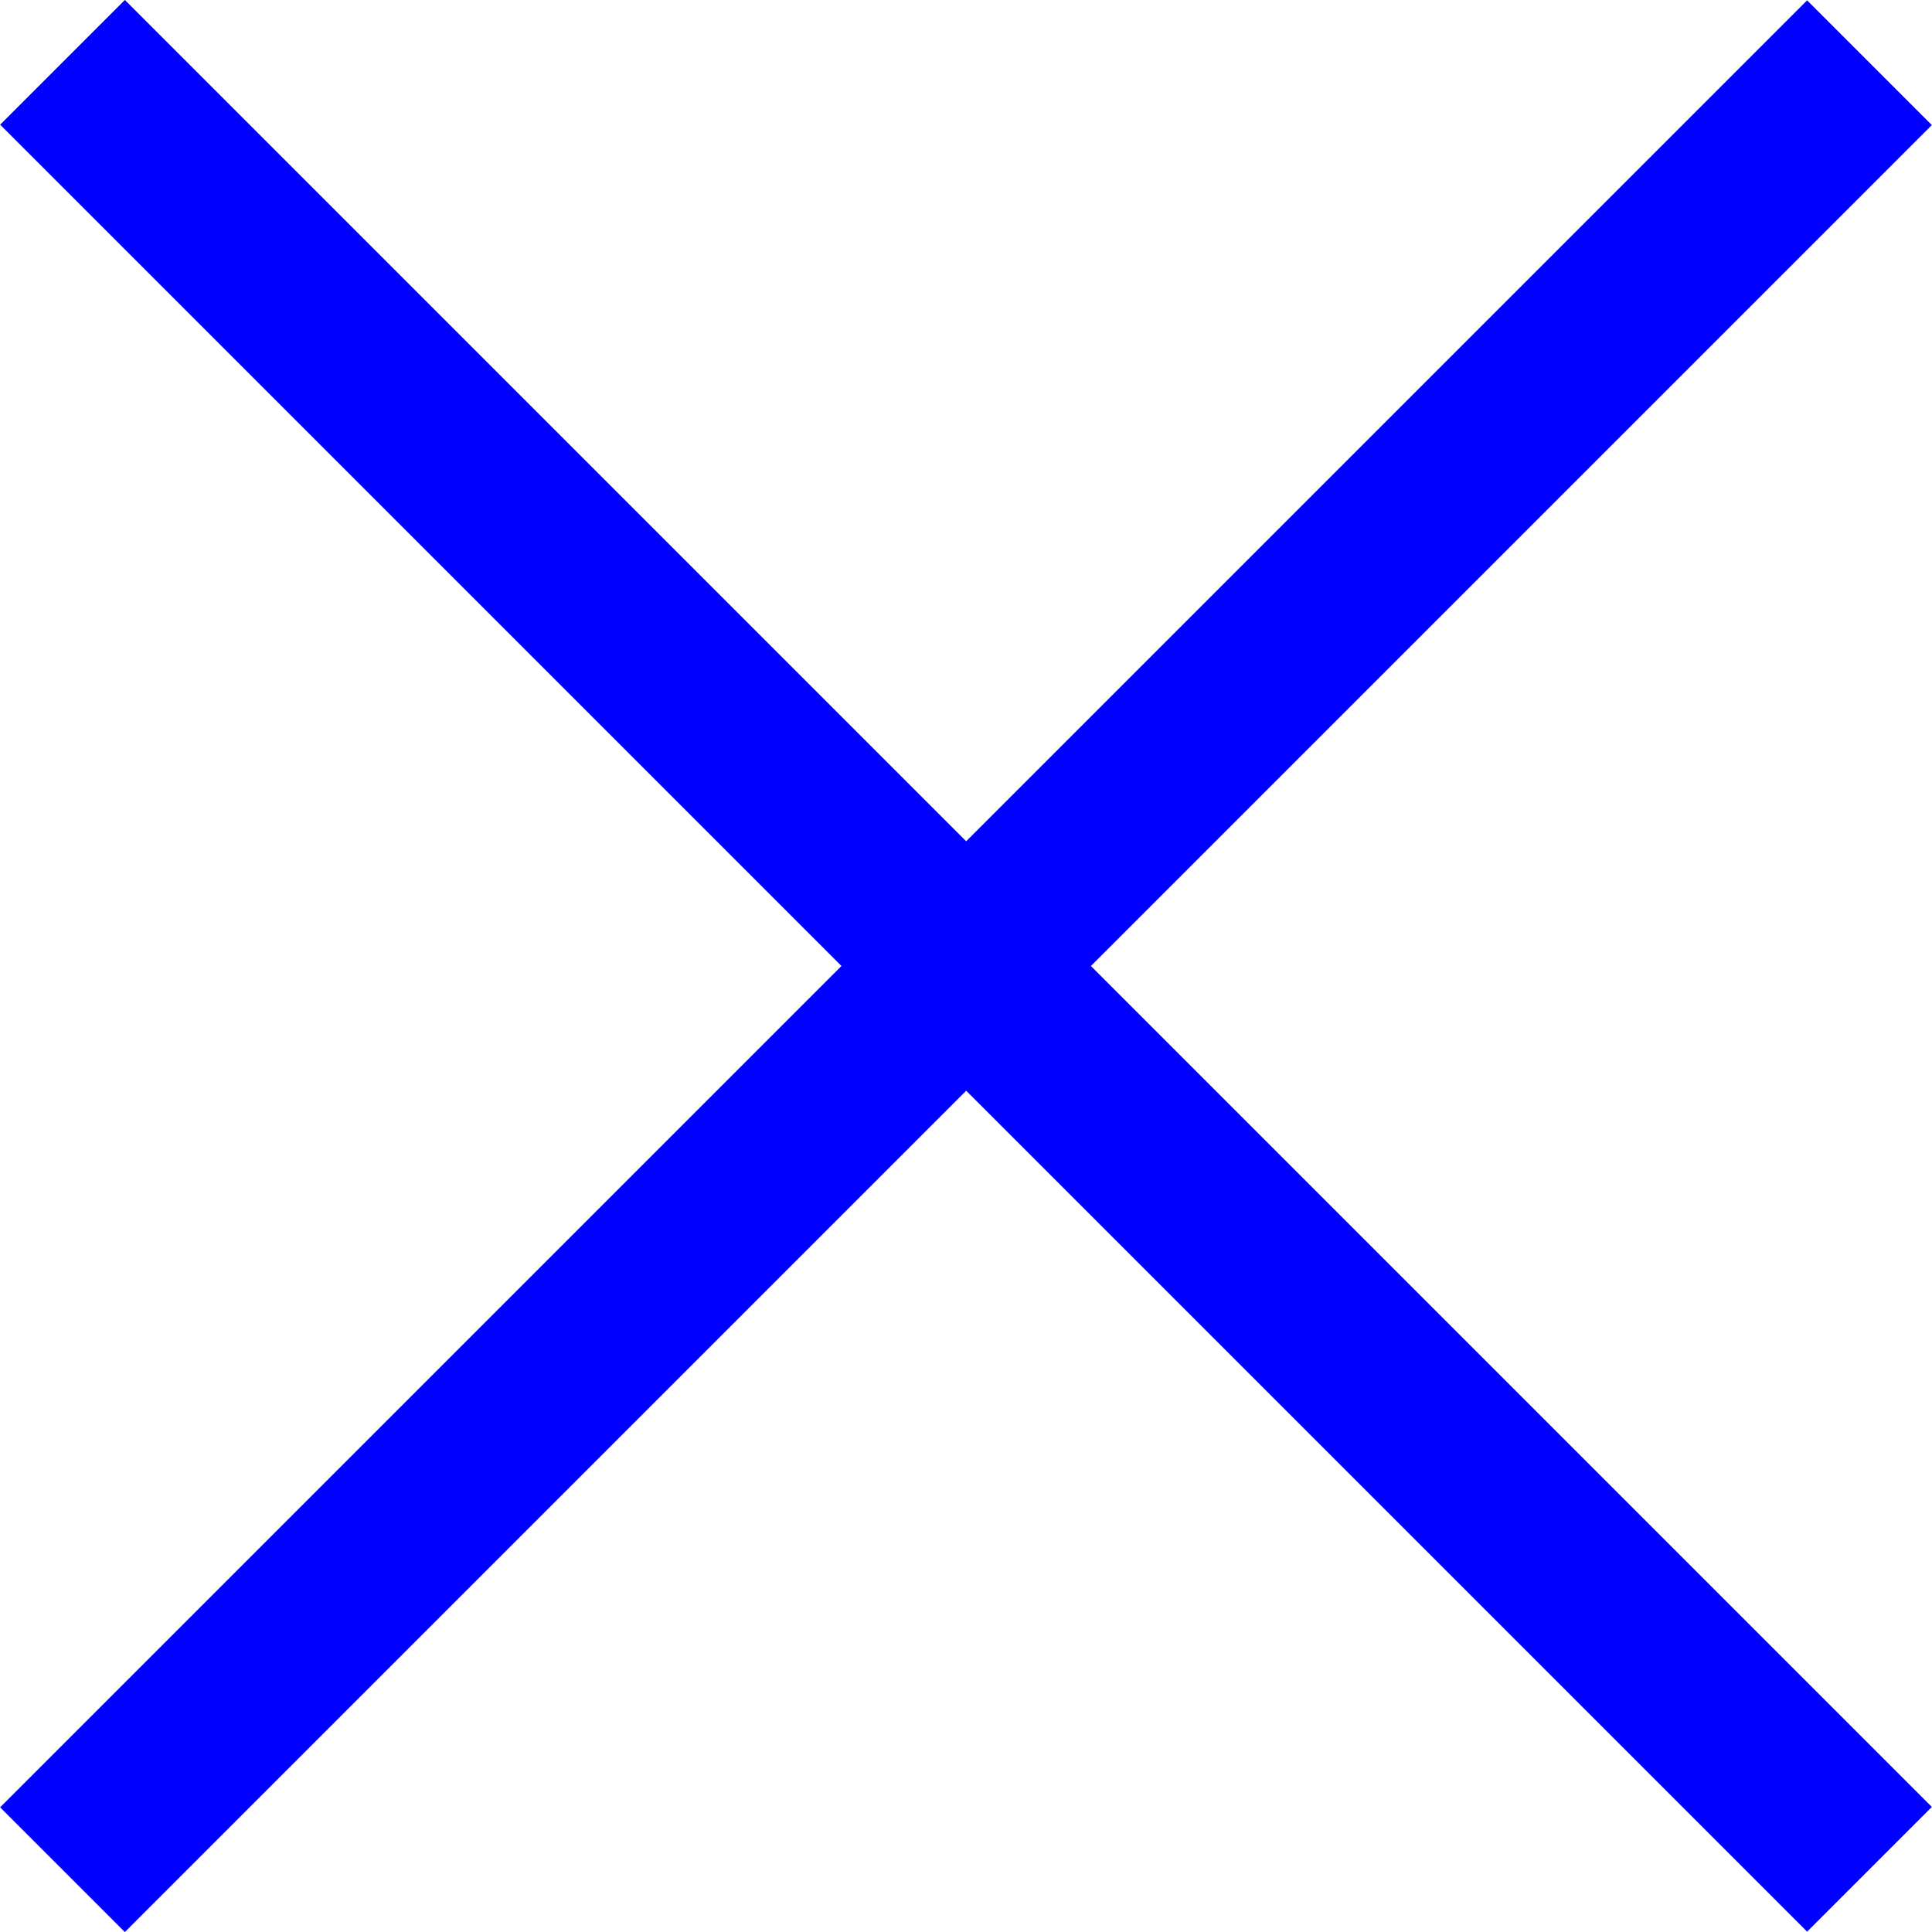
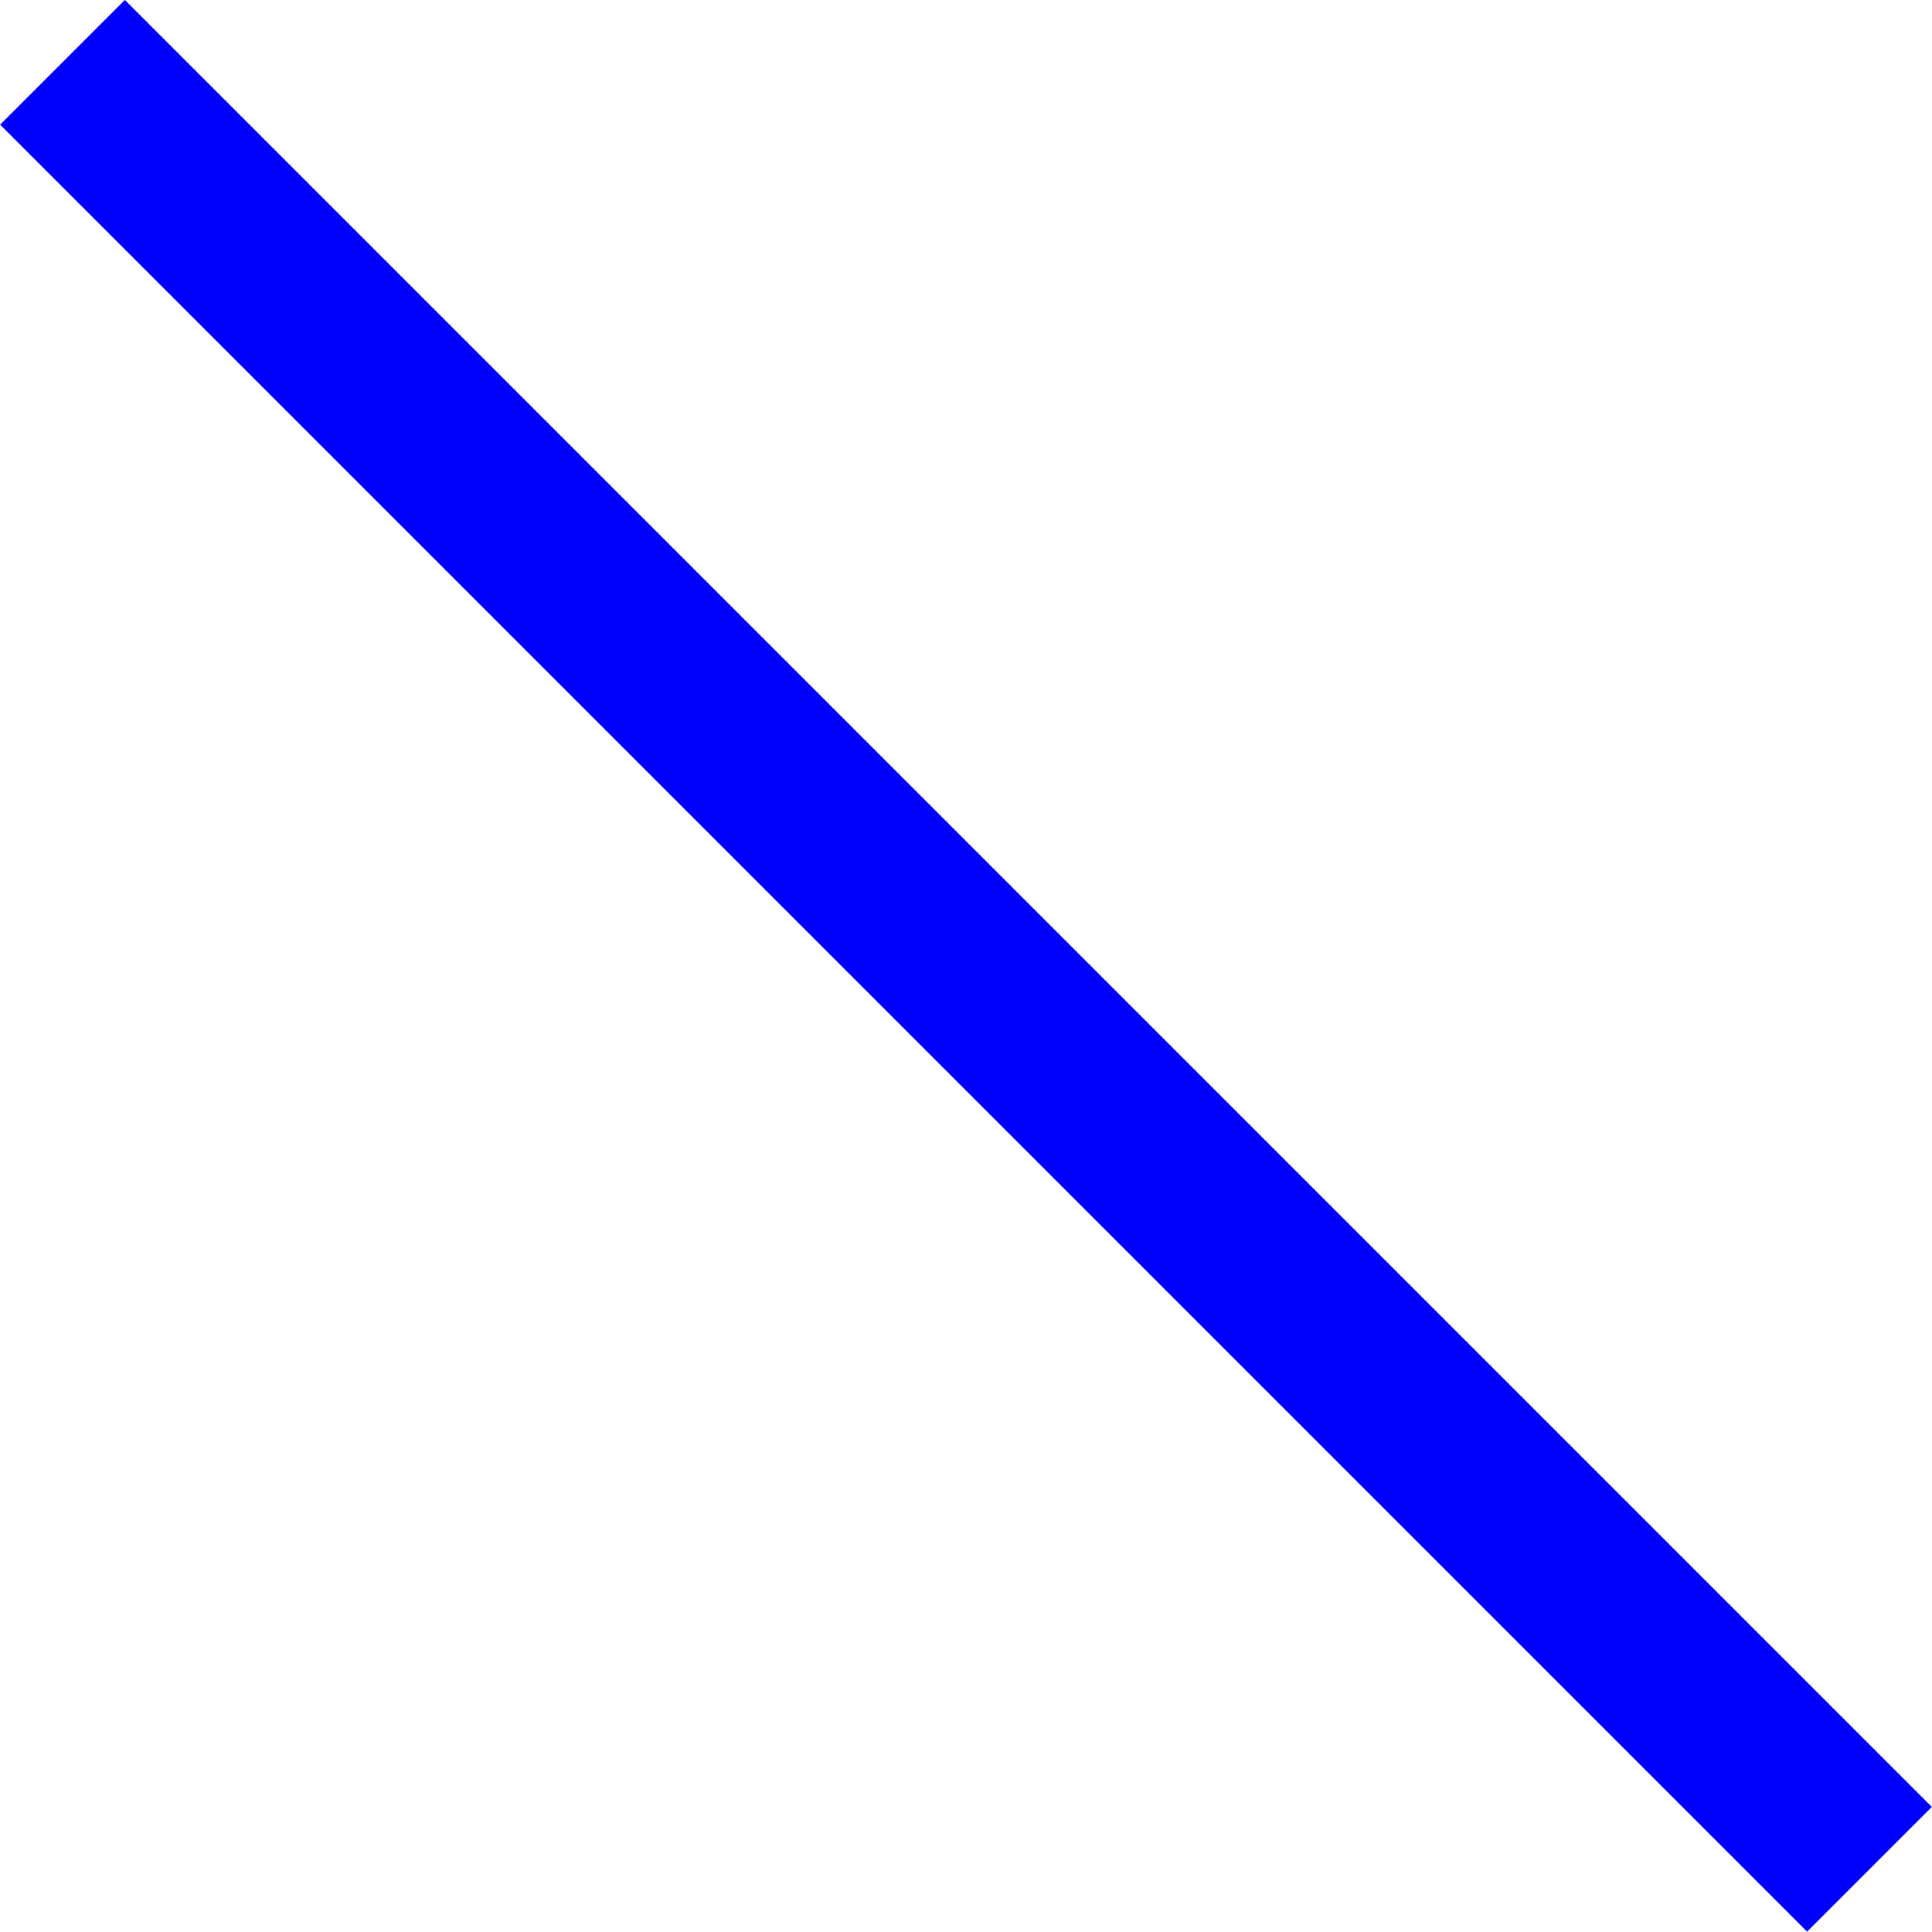
<svg xmlns="http://www.w3.org/2000/svg" version="1.1" id="Ebene_1" x="0px" y="0px" viewBox="0 0 345 345" style="enable-background:new 0 0 345 345;" xml:space="preserve">
  <style type="text/css">
	.st0{fill:#0000FF;}
</style>
  <g>
-     <rect x="-55.7" y="156.8" transform="matrix(0.707 -0.707 0.707 0.707 -71.452 172.5)" class="st0" width="456.4" height="31.5" />
    <rect x="156.8" y="-55.7" transform="matrix(0.707 -0.707 0.707 0.707 -71.452 172.5)" class="st0" width="31.5" height="456.4" />
  </g>
</svg>